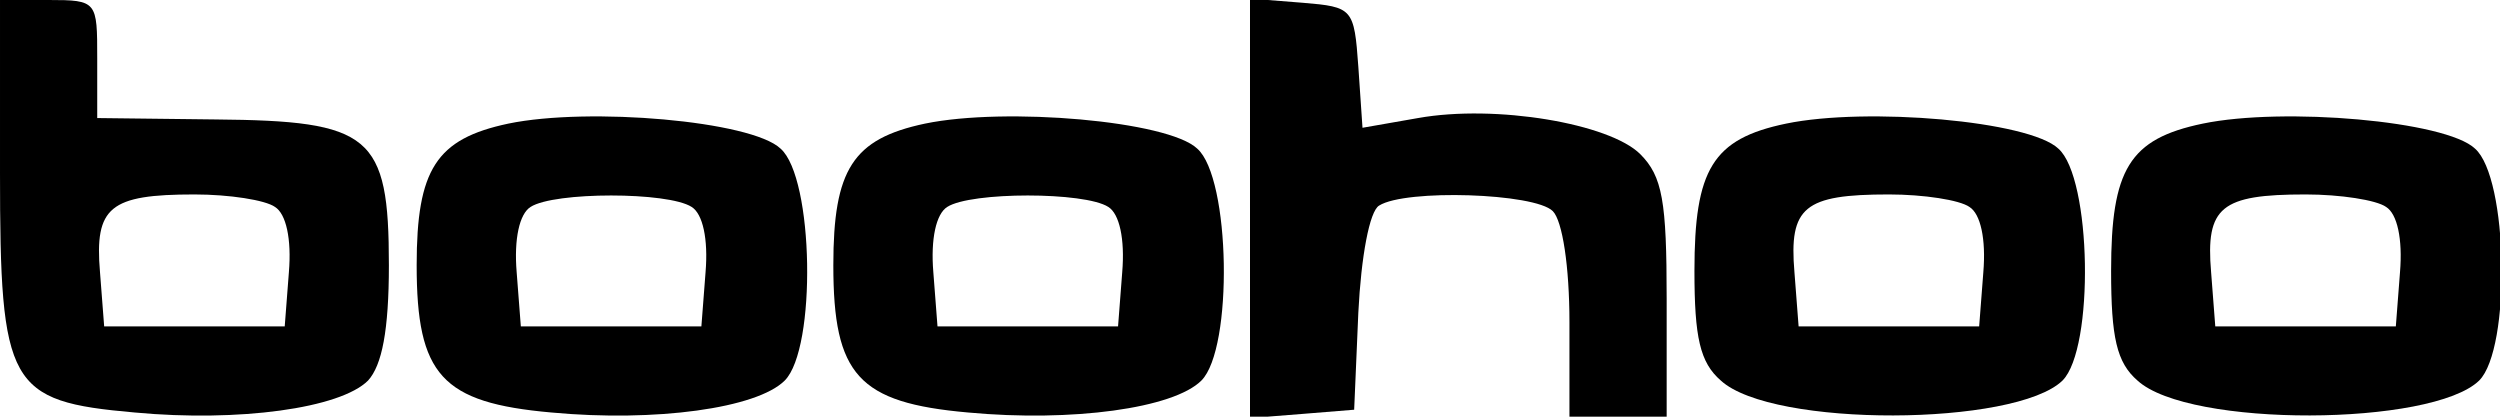
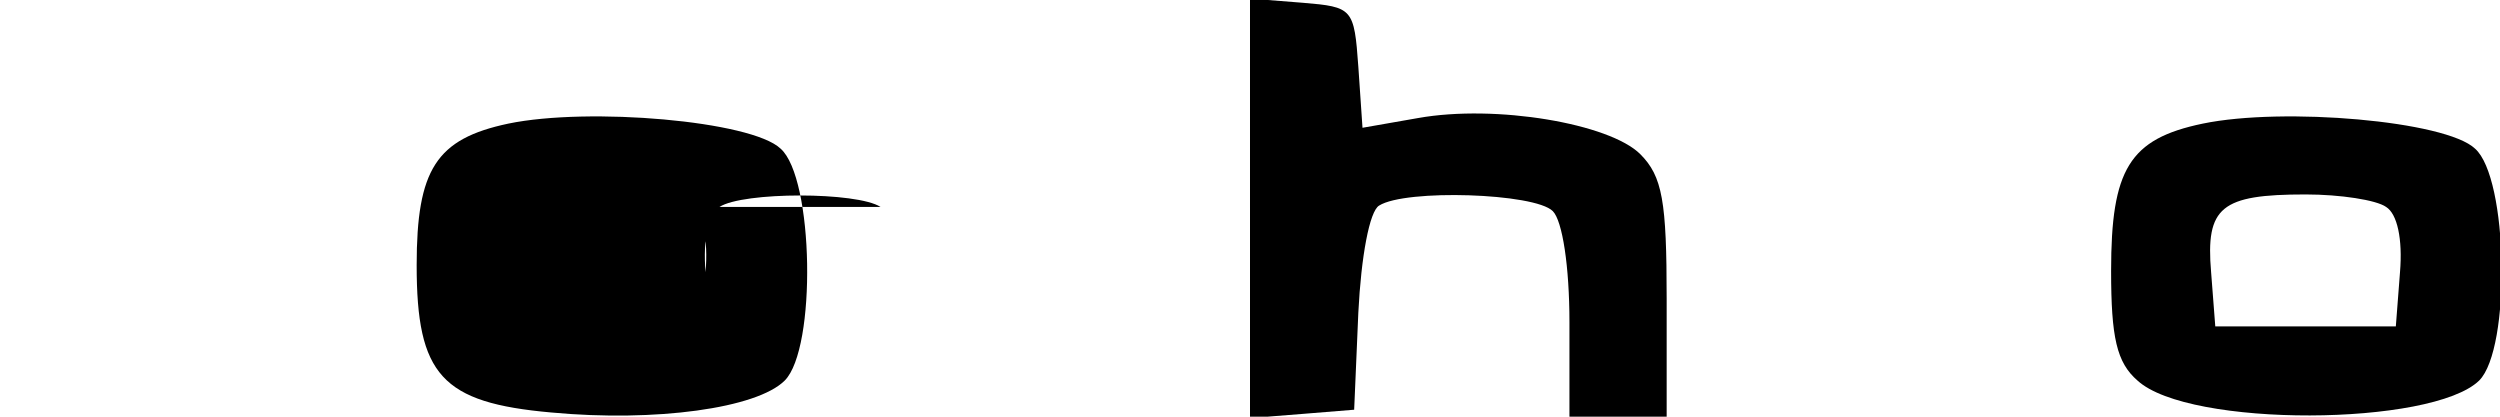
<svg xmlns="http://www.w3.org/2000/svg" version="1.0" width="180pt" height="30pt" viewBox="0 0 180 30" preserveAspectRatio="xMidYMid meet">
  <g transform="translate(0,30) scale(0.1,-0.1)" fill="#000000" stroke="none">
-     <path d="M0 176 c0 -154 6 -165 97 -173 75 -7 148 3 168 23 10 11 15 36 15 83 0 94 -13 104 -125 105 l-85 1 0 43 c0 41 0 42 -35 42 l-35 0 0 -124z m198 -25 c8 -5 12 -23 10 -47 l-3 -39 -65 0 -65 0 -3 39 c-4 47 7 56 68 56 25 0 51 -4 58 -9z" />
    <path d="M900 150 l0 -151 38 3 37 3 3 70 c2 40 8 73 15 77 19 12 112 9 125 -4 7 -7 12 -40 12 -80 l0 -68 35 0 35 0 0 85 c0 70 -3 88 -19 104 -22 22 -104 36 -160 26 l-40 -7 -3 44 c-3 42 -4 43 -40 46 l-38 3 0 -151z" />
-     <path d="M366 211 c-52 -11 -66 -33 -66 -102 0 -79 18 -99 97 -106 75 -7 148 3 168 23 23 23 21 146 -3 167 -21 20 -138 30 -196 18z m132 -60 c8 -5 12 -23 10 -47 l-3 -39 -65 0 -65 0 -3 39 c-2 24 2 42 10 47 17 11 99 11 116 0z" />
-     <path d="M666 211 c-52 -11 -66 -33 -66 -102 0 -79 18 -99 97 -106 75 -7 148 3 168 23 23 23 21 146 -3 167 -21 20 -138 30 -196 18z m132 -60 c8 -5 12 -23 10 -47 l-3 -39 -65 0 -65 0 -3 39 c-2 24 2 42 10 47 17 11 99 11 116 0z" />
-     <path d="M1286 211 c-53 -11 -66 -33 -66 -106 0 -48 4 -66 19 -79 37 -34 212 -33 246 0 23 23 21 146 -3 167 -21 20 -138 30 -196 18z m132 -60 c8 -5 12 -23 10 -47 l-3 -39 -65 0 -65 0 -3 39 c-4 47 7 56 68 56 25 0 51 -4 58 -9z" />
+     <path d="M366 211 c-52 -11 -66 -33 -66 -102 0 -79 18 -99 97 -106 75 -7 148 3 168 23 23 23 21 146 -3 167 -21 20 -138 30 -196 18z m132 -60 c8 -5 12 -23 10 -47 c-2 24 2 42 10 47 17 11 99 11 116 0z" />
    <path d="M1586 211 c-53 -11 -66 -33 -66 -106 0 -48 4 -66 19 -79 37 -34 212 -33 246 0 23 23 21 146 -3 167 -21 20 -138 30 -196 18z m132 -60 c8 -5 12 -23 10 -47 l-3 -39 -65 0 -65 0 -3 39 c-4 47 7 56 68 56 25 0 51 -4 58 -9z" />
  </g>
</svg>